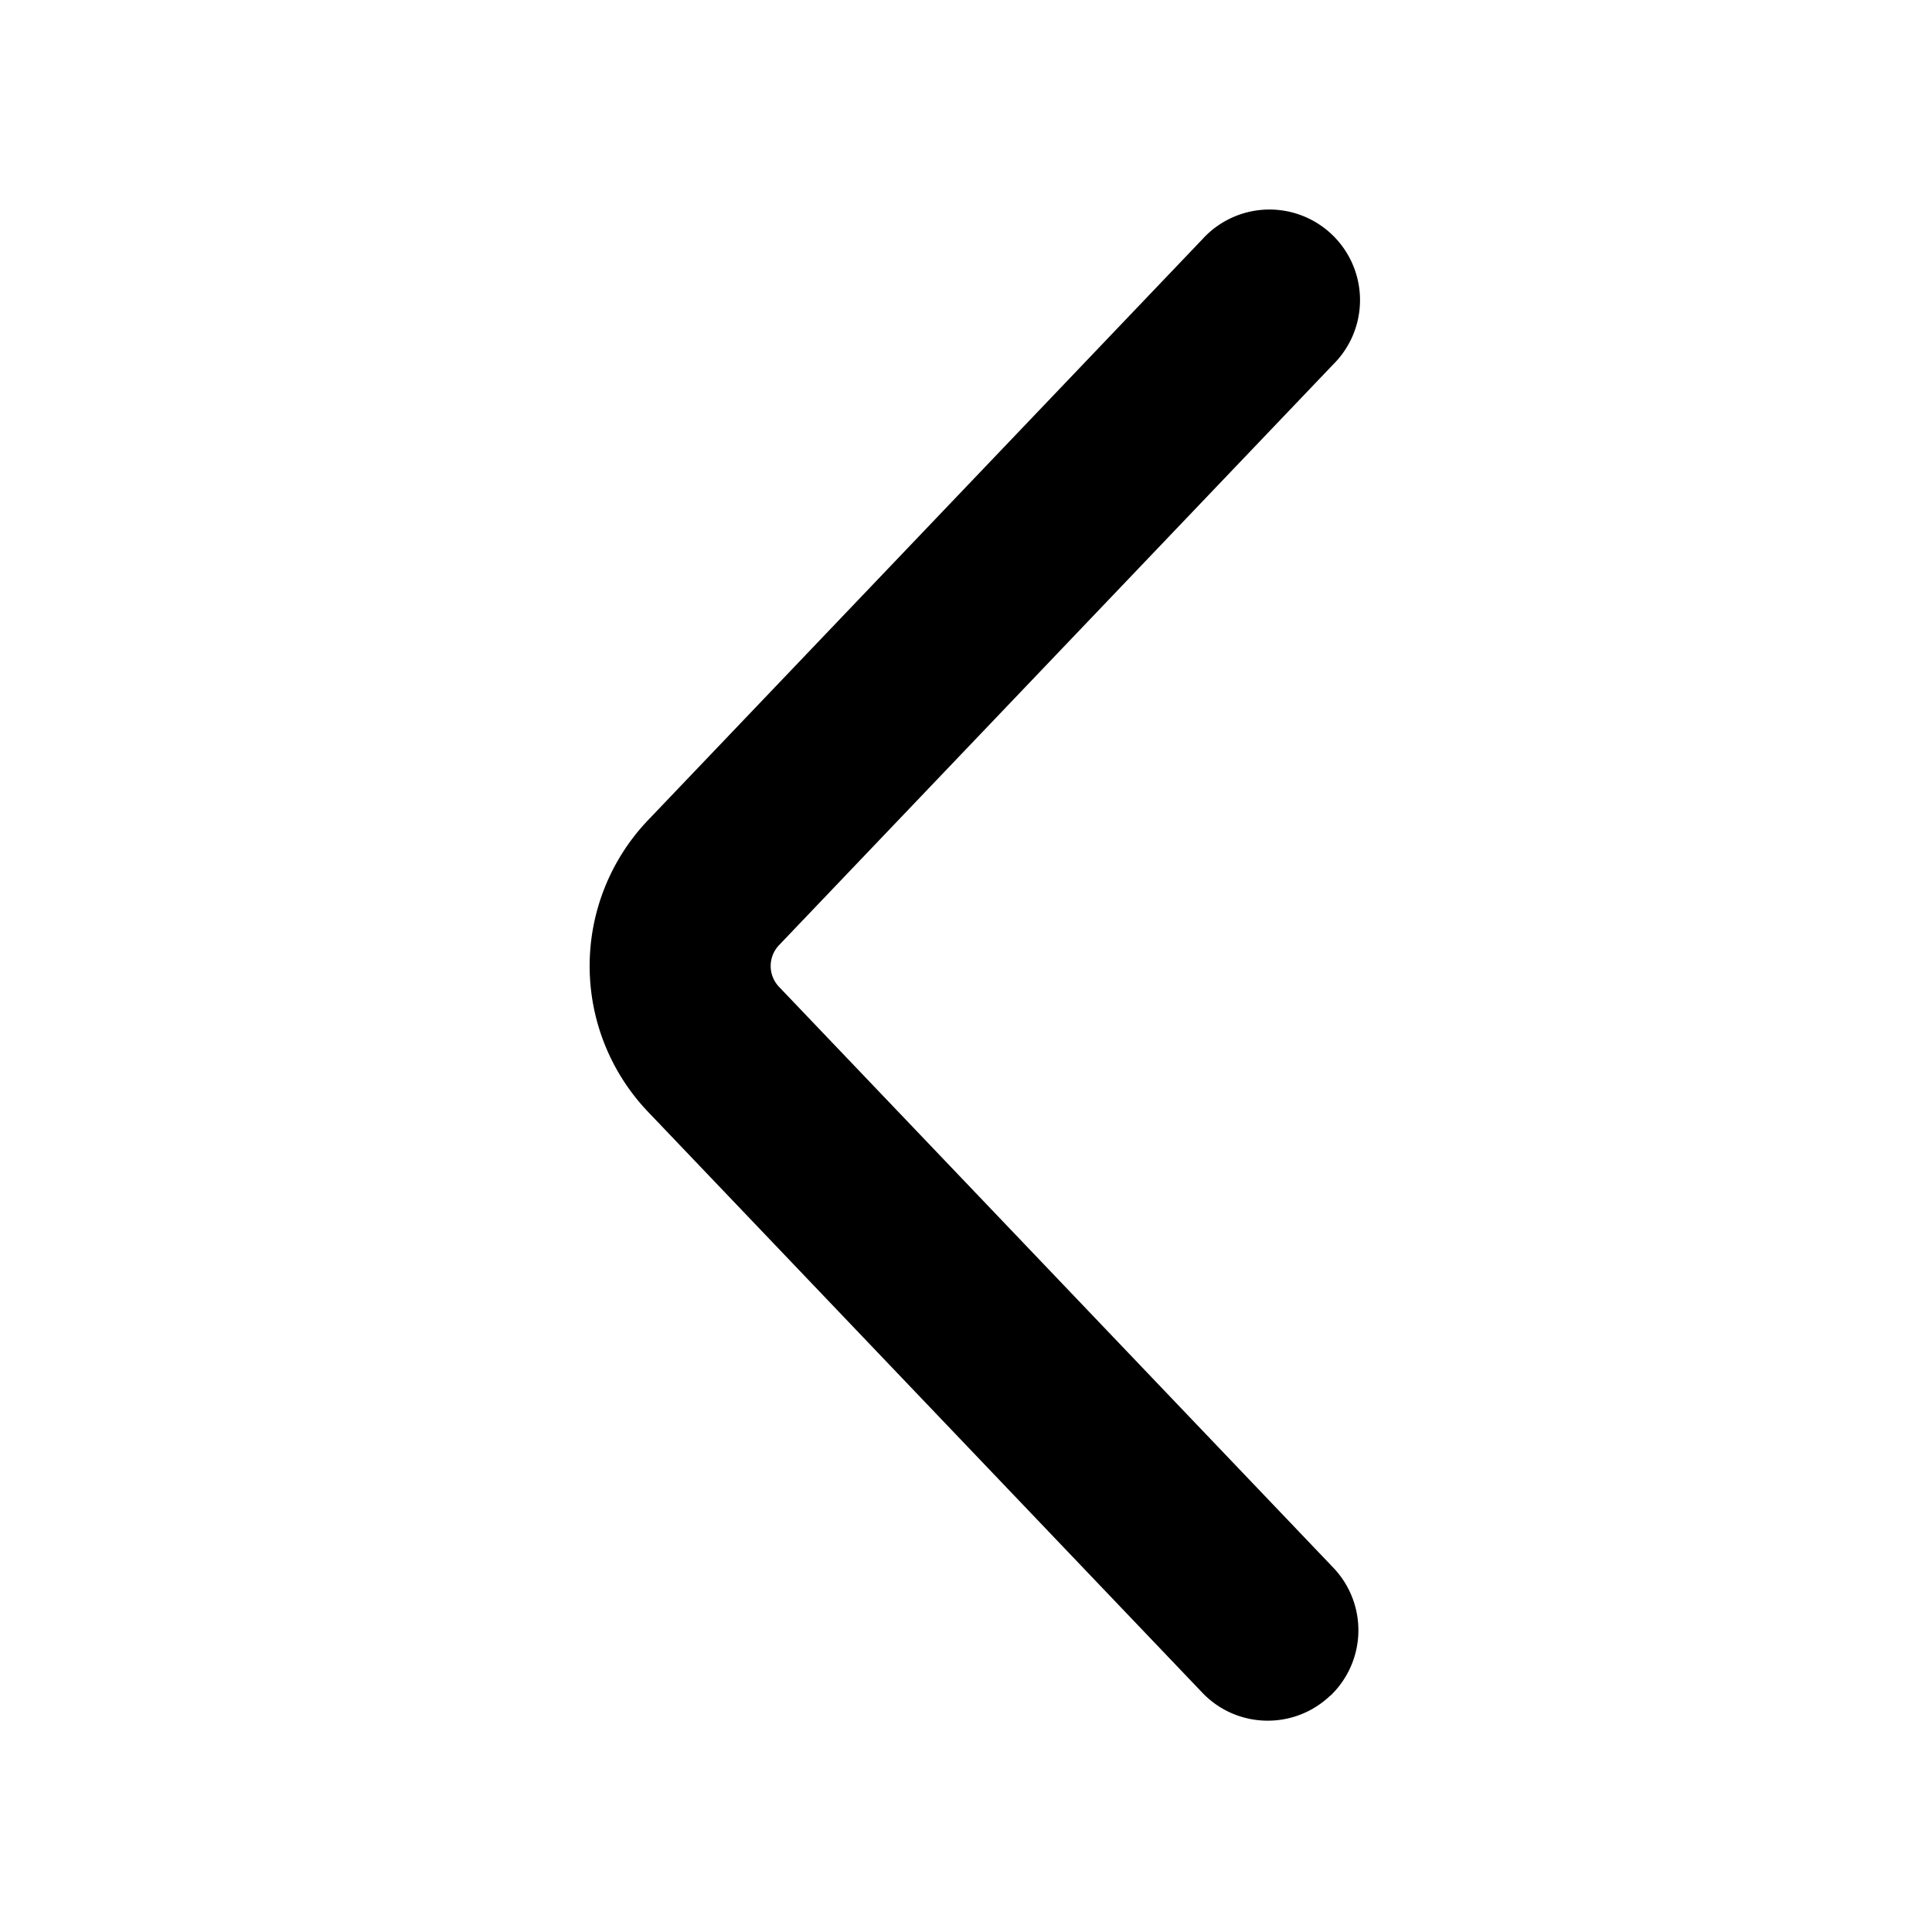
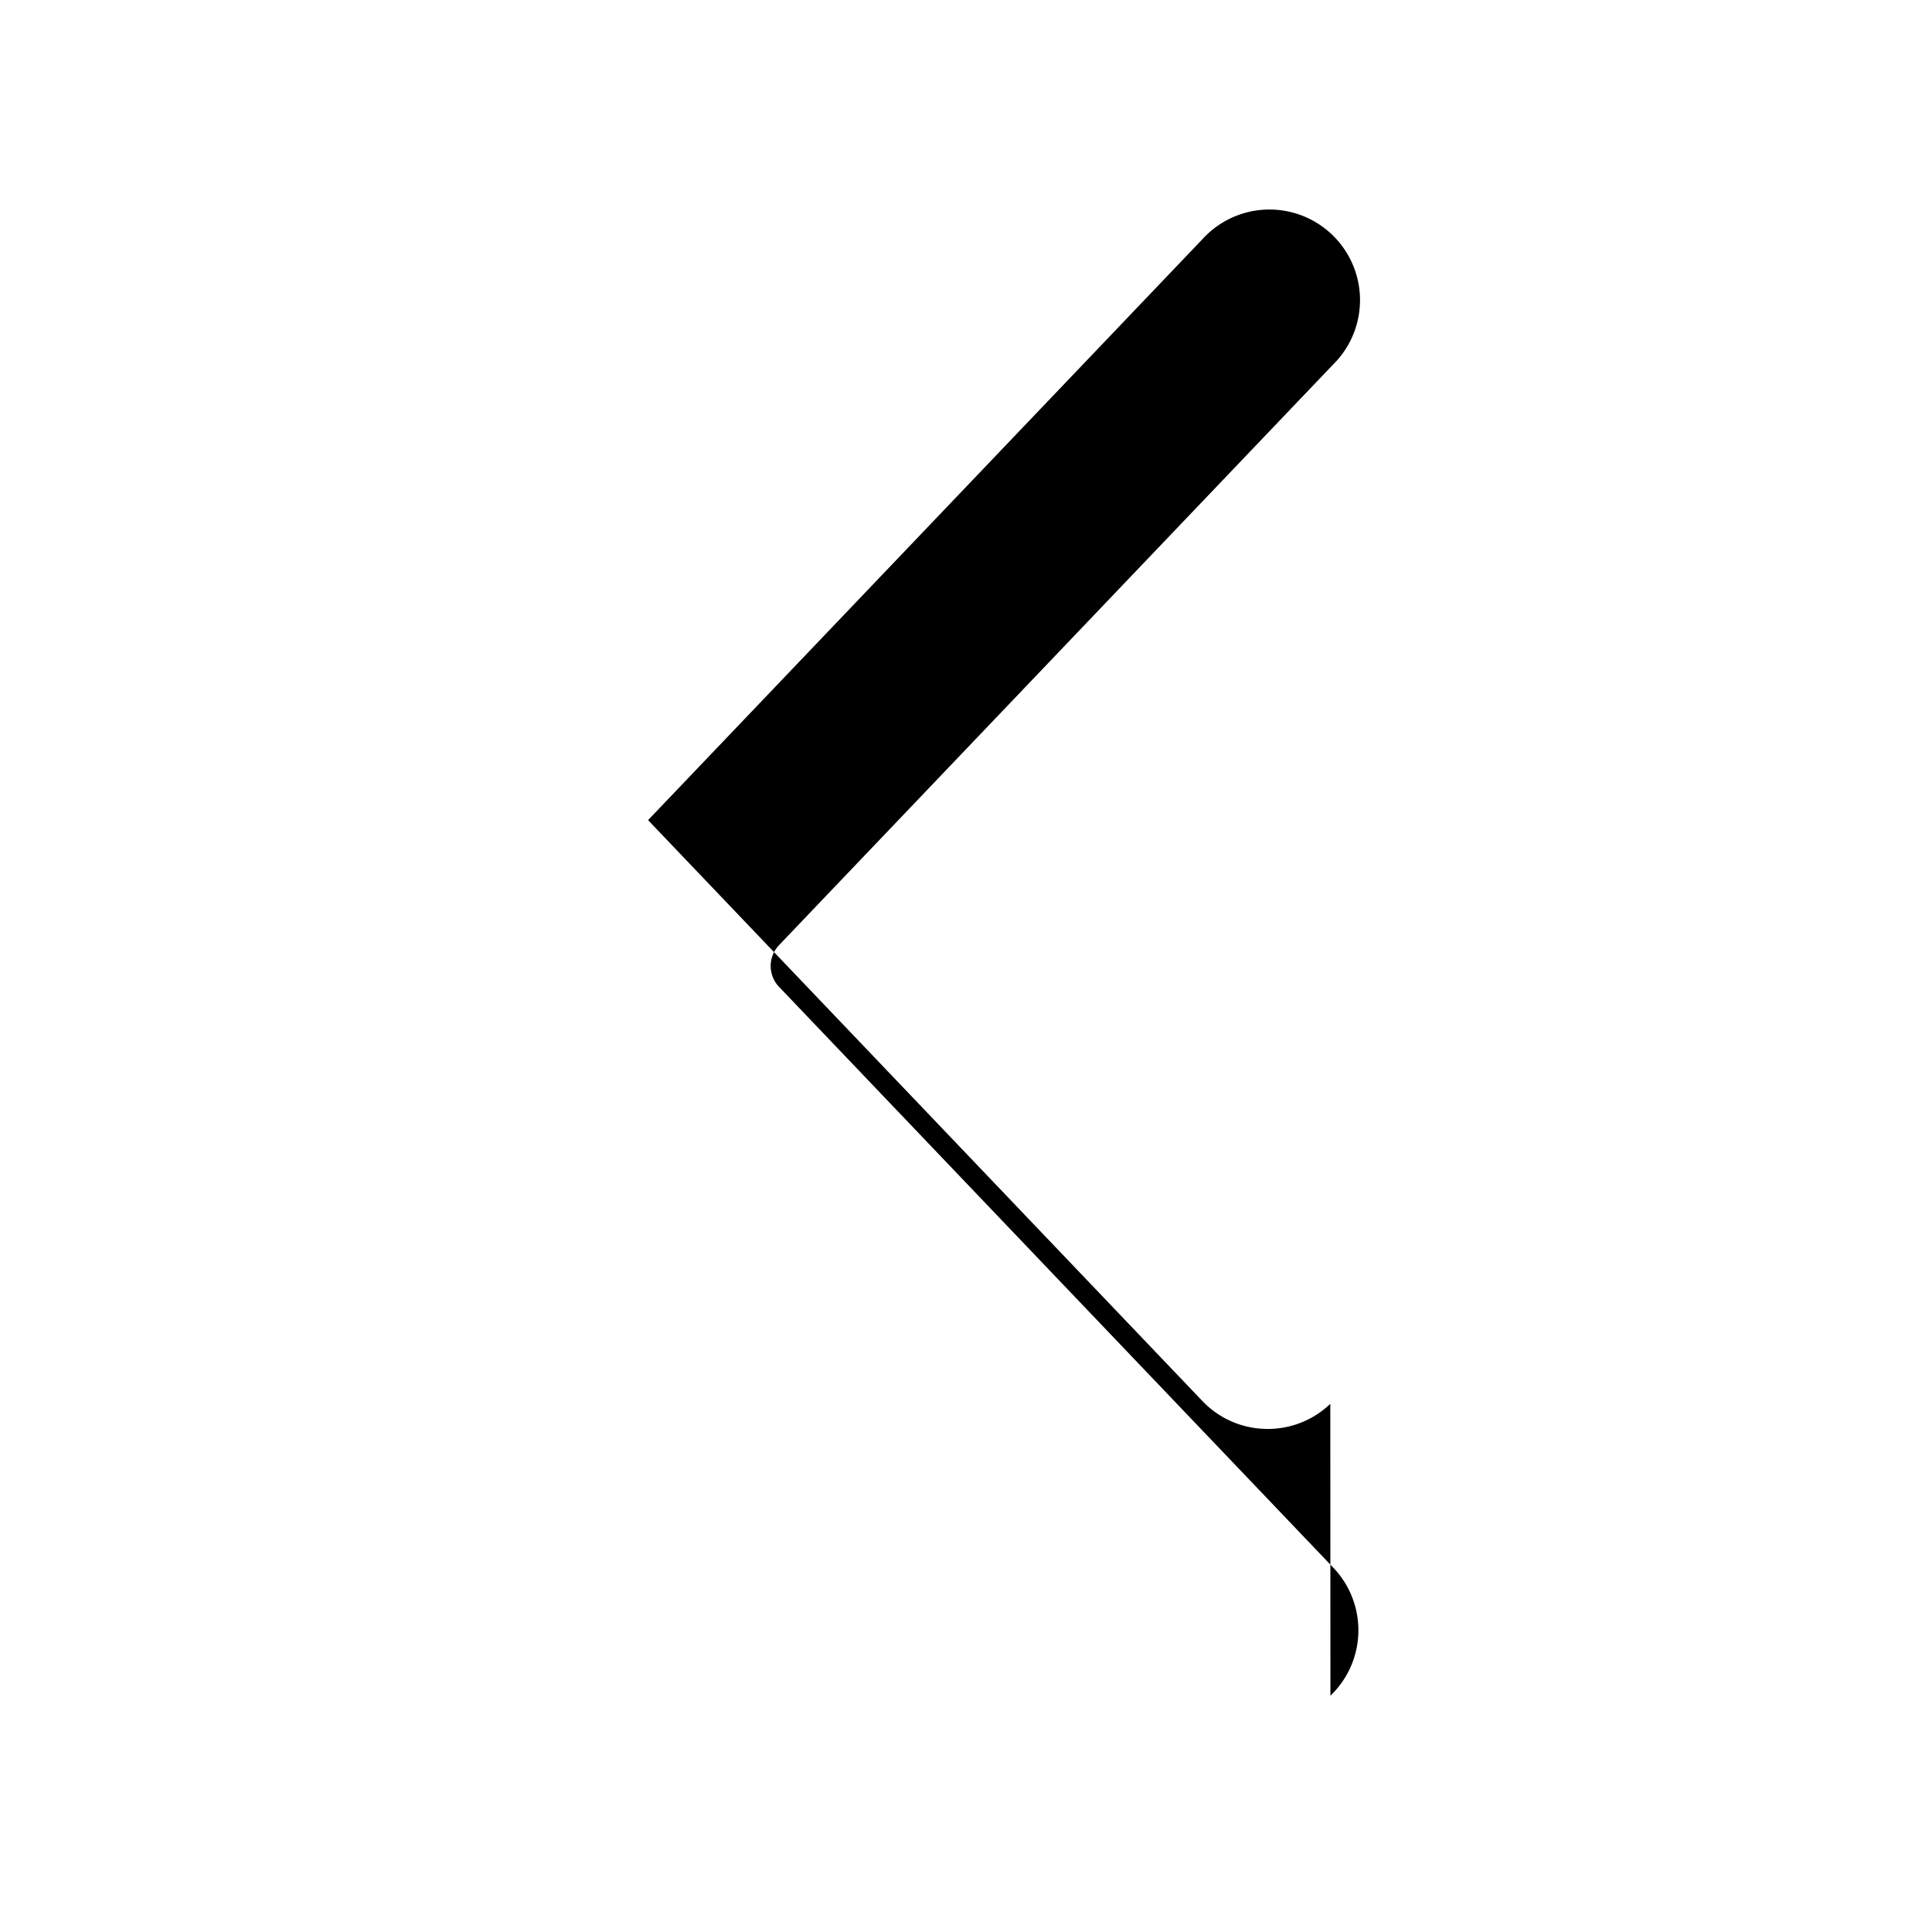
<svg xmlns="http://www.w3.org/2000/svg" width="16" height="16" viewBox="0 0 16 16" role="img" data-icon-type="arrowLeft" data-is-loaded="true" aria-hidden="true">
-   <path fill-rule="evenodd" clip-rule="evenodd" d="M11.018 14.043a.75.75 0 00.024-1.06l-4.59-4.81a.25.25 0 010-.346l4.59-4.81a.75.75 0 10-1.085-1.035l-4.59 4.81a1.75 1.75 0 000 2.416l4.59 4.81c.286.3.761.31 1.06.024z" />
+   <path fill-rule="evenodd" clip-rule="evenodd" d="M11.018 14.043a.75.75 0 00.024-1.06l-4.59-4.81a.25.25 0 010-.346l4.59-4.81a.75.75 0 10-1.085-1.035l-4.59 4.81l4.59 4.81c.286.3.761.31 1.06.024z" />
</svg>